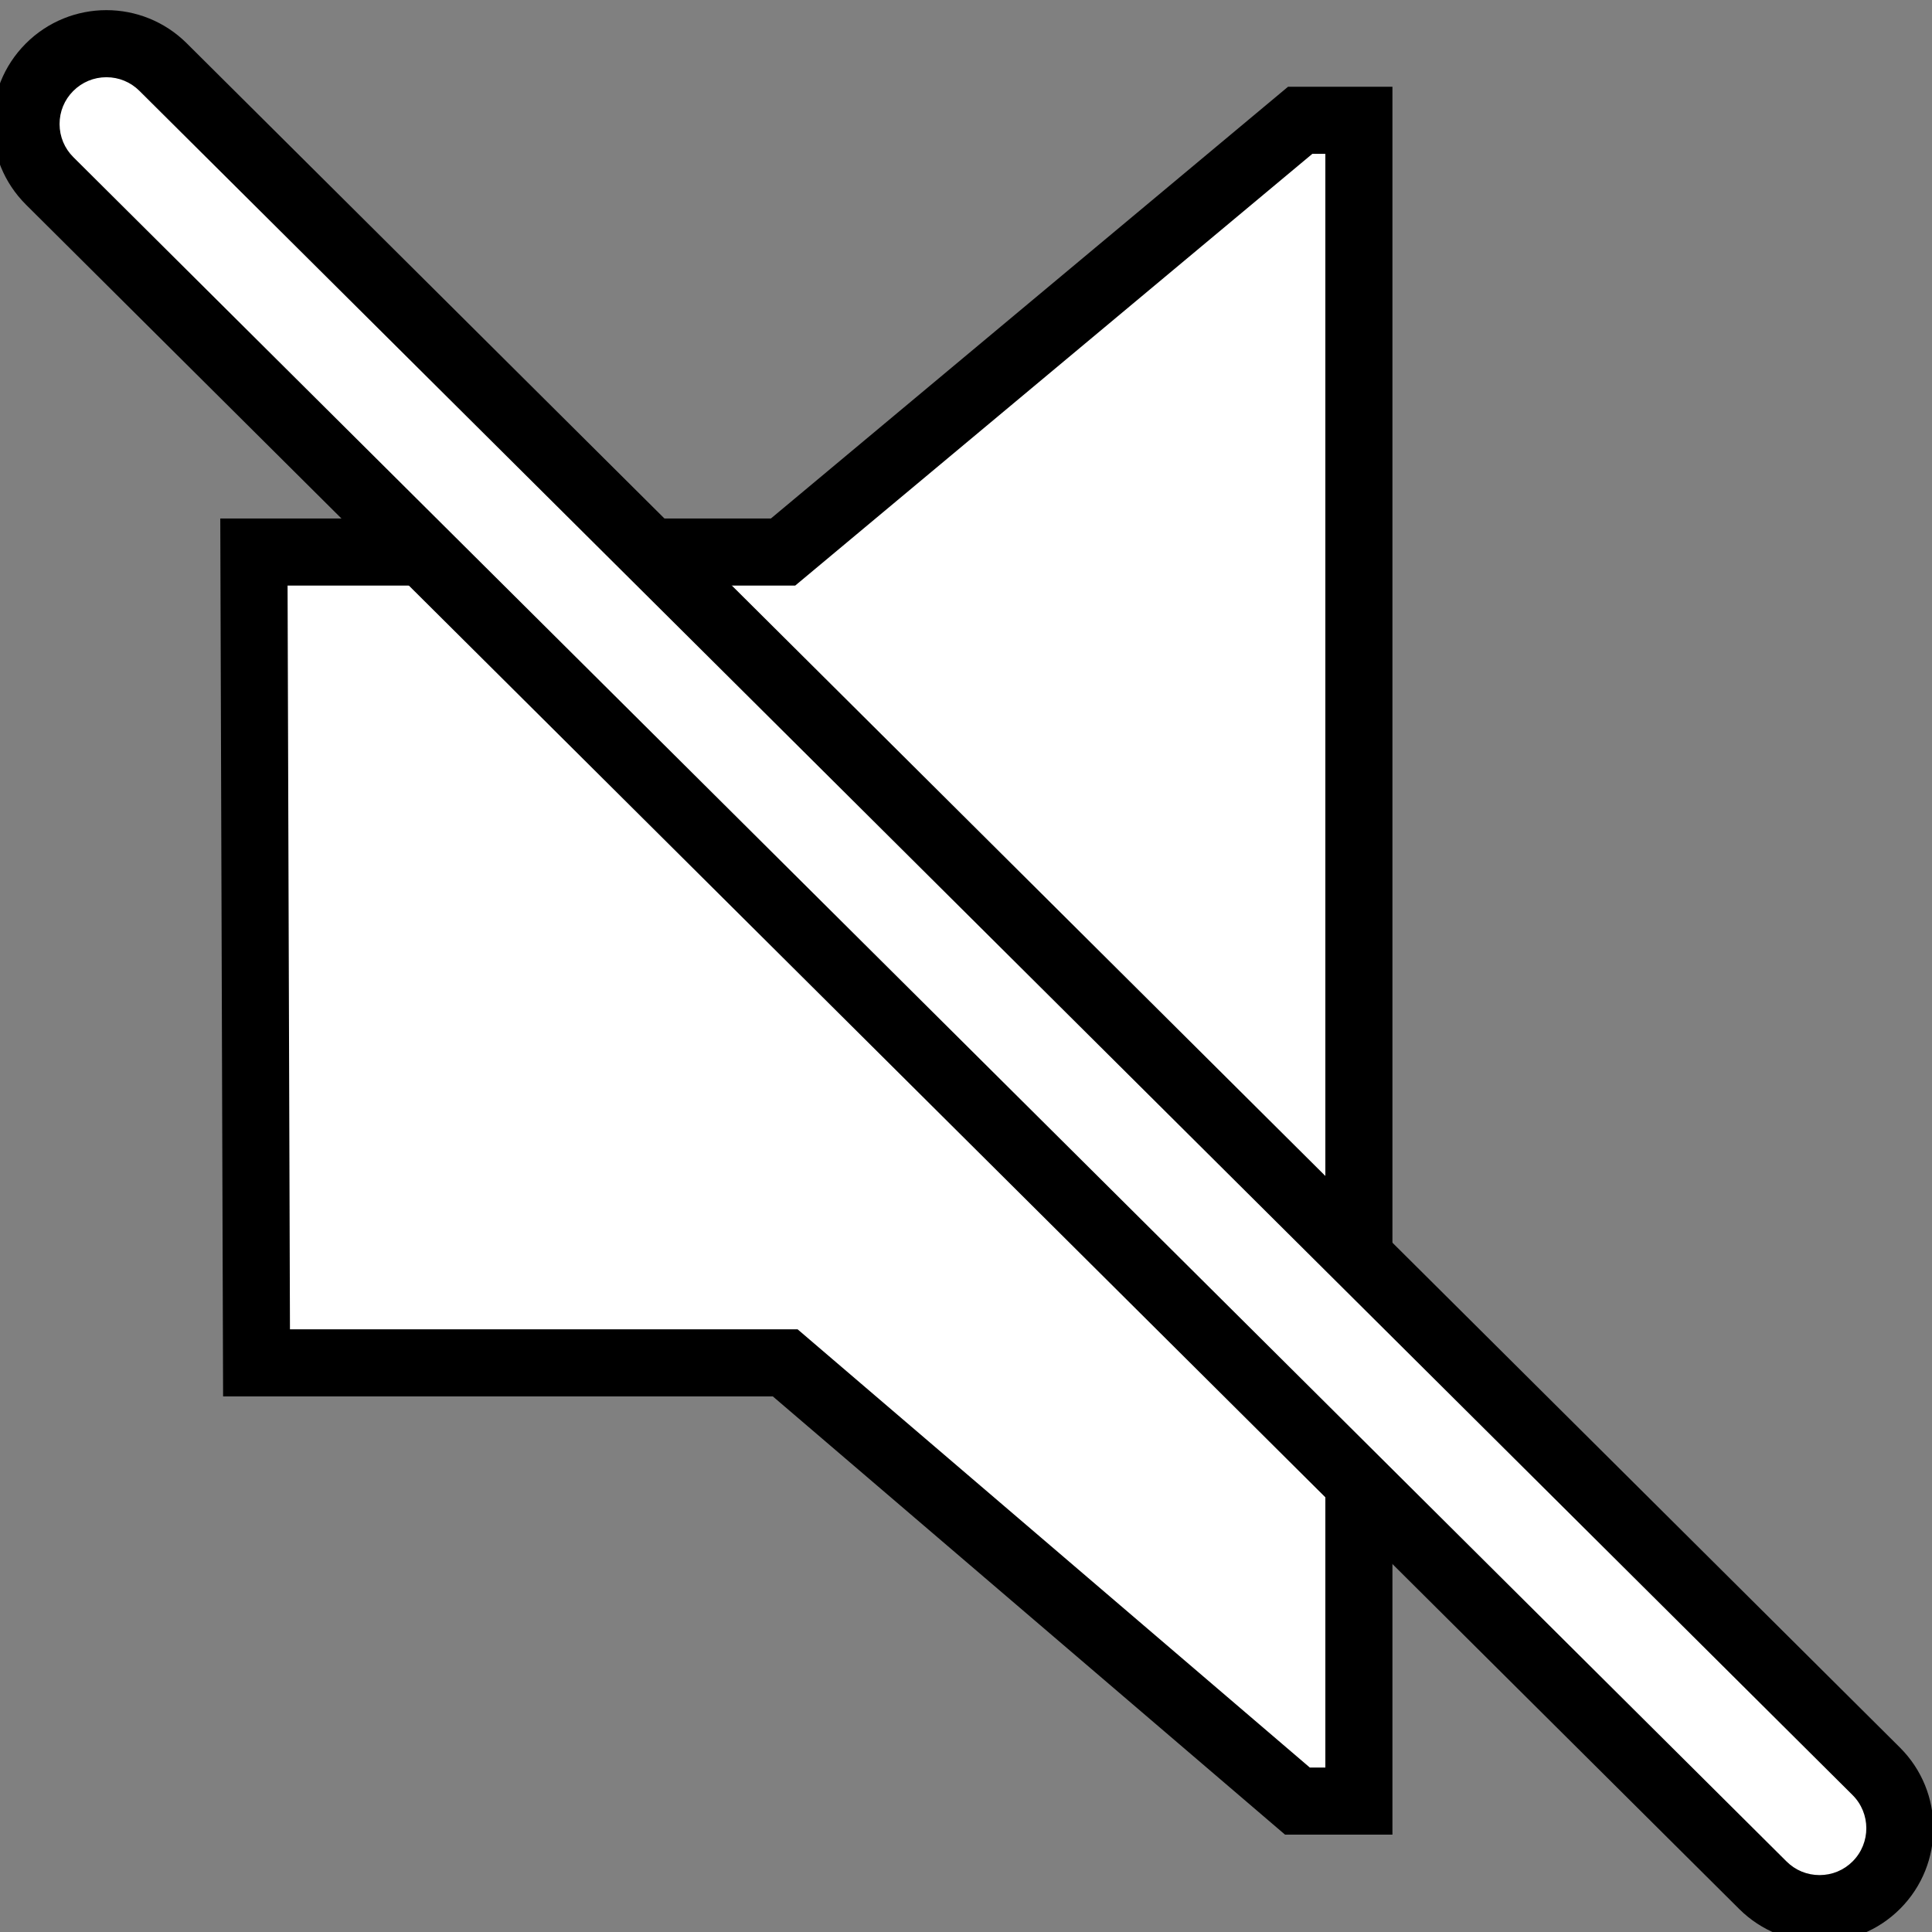
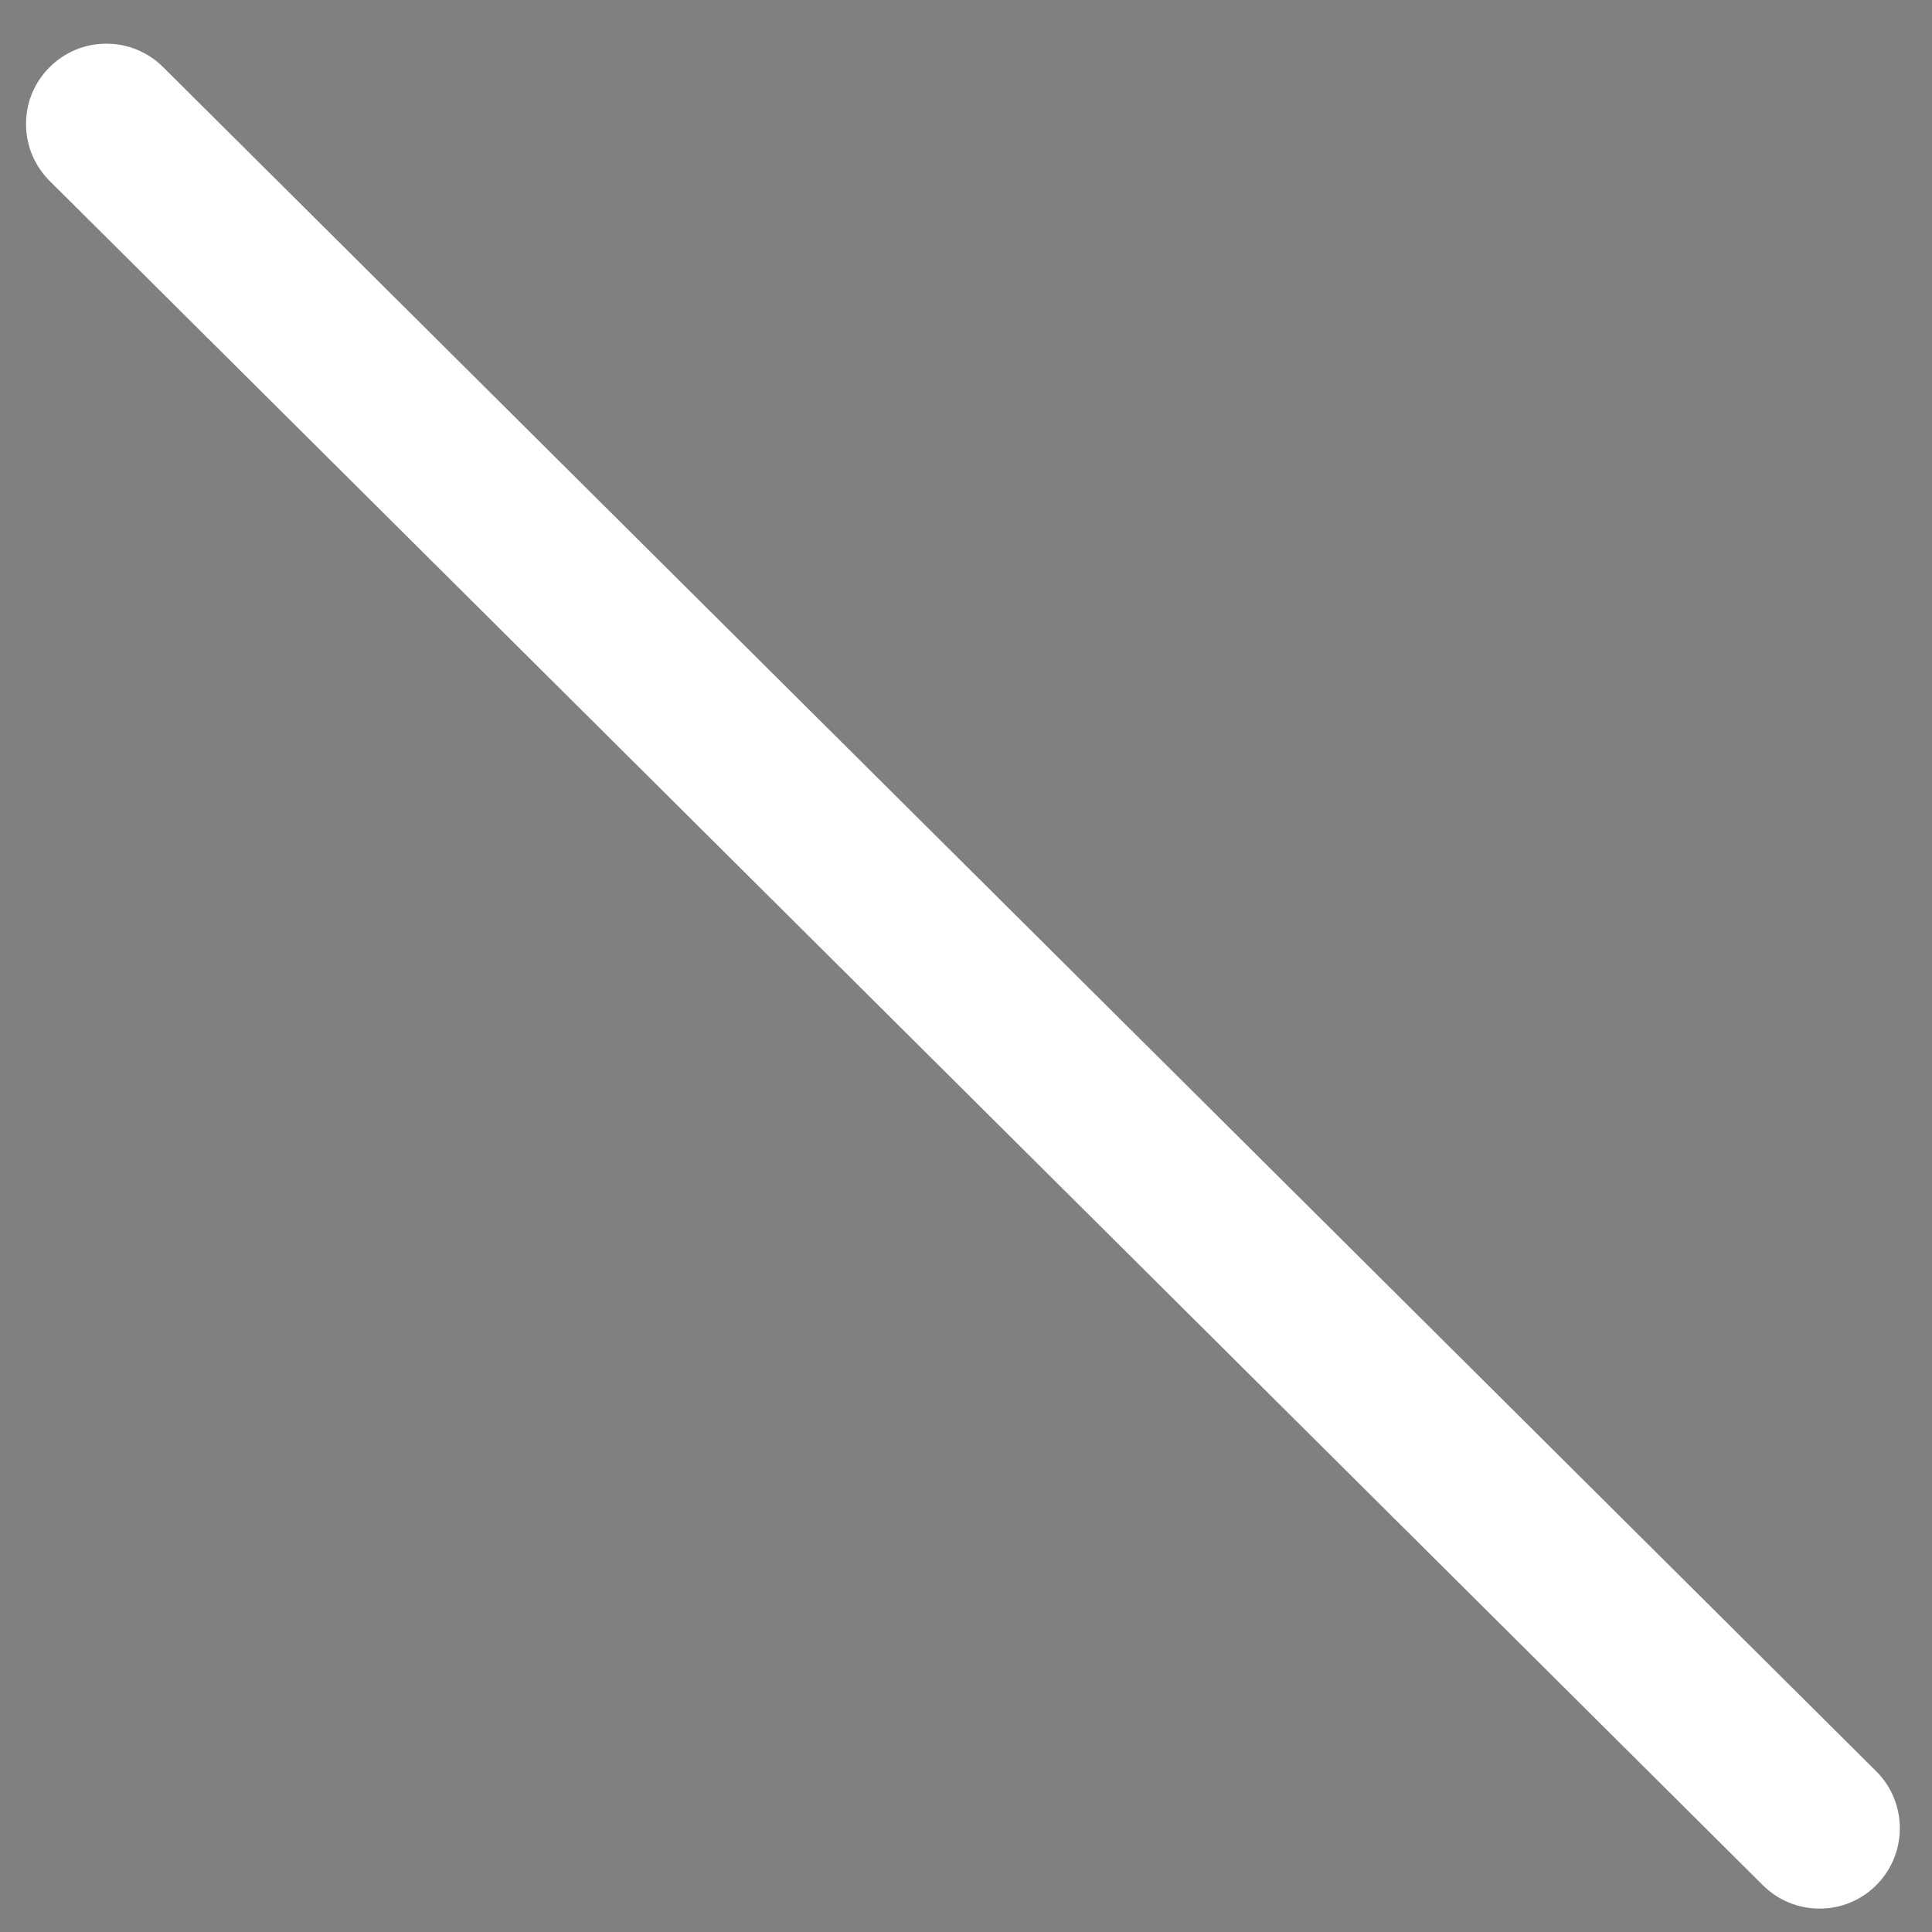
<svg xmlns="http://www.w3.org/2000/svg" version="1.1" x="0px" y="0px" width="72px" height="72px" viewBox="0 0 72 72" enable-background="new 0 0 72 72" xml:space="preserve">
  <rect x="0" y="0" width="72" height="72" fill="#808080" stroke="none" />
  <g id="Layer_2">
</g>
  <g id="Layer_3">
    <g>
      <g>
-         <polygon fill="#FFFFFF" points="48.352,67.122 29.263,50.79 9.56,50.79 9.463,20.572 29.183,20.572 48.453,4.484 50.642,4.484      50.642,67.122    " />
-         <path d="M49.392,5.734v60.138h-0.578L30.427,50.141l-0.702-0.601h-0.923H10.806l-0.089-27.718H28.73h0.906l0.696-0.581     L48.906,5.734H49.392 M51.892,3.234H48L28.73,19.322H8.209L8.314,52.04h20.487L47.89,68.372h4.002V3.234L51.892,3.234z" />
-       </g>
+         </g>
      <g>
        <line fill="#FFFFFF" stroke="#000000" stroke-width="2.5" x1="3.965" y1="4.622" x2="67.809" y2="68.134" />
        <g>
          <g>
            <path fill="#FFFFFF" d="M67.809,71.128c-0.797,0-1.547-0.31-2.113-0.872L1.853,6.745C1.286,6.181,0.973,5.429,0.97,4.629       C0.968,3.83,1.278,3.077,1.842,2.51c0.567-0.569,1.321-0.882,2.124-0.882c0.796,0,1.546,0.31,2.111,0.871L69.921,66.01       c1.17,1.165,1.174,3.065,0.01,4.237C69.366,70.815,68.612,71.128,67.809,71.128L67.809,71.128z" />
-             <path d="M3.966,2.878c0.463,0,0.9,0.18,1.229,0.507l63.844,63.511c0.682,0.679,0.685,1.787,0.006,2.47       c-0.329,0.331-0.768,0.513-1.236,0.513c-0.465,0-0.902-0.181-1.23-0.508L2.735,5.858C2.404,5.53,2.222,5.092,2.22,4.626       C2.219,4.16,2.399,3.722,2.727,3.393C3.058,3.061,3.498,2.878,3.966,2.878 M3.966,0.378c-1.09,0-2.18,0.417-3.01,1.25       C-0.698,3.29-0.69,5.978,0.972,7.631l63.843,63.512c0.829,0.824,1.911,1.235,2.994,1.235c1.089,0,2.181-0.417,3.009-1.25       c1.652-1.662,1.646-4.35-0.015-6.004L6.958,1.612C6.13,0.79,5.048,0.378,3.966,0.378L3.966,0.378z" />
          </g>
        </g>
      </g>
    </g>
  </g>
</svg>